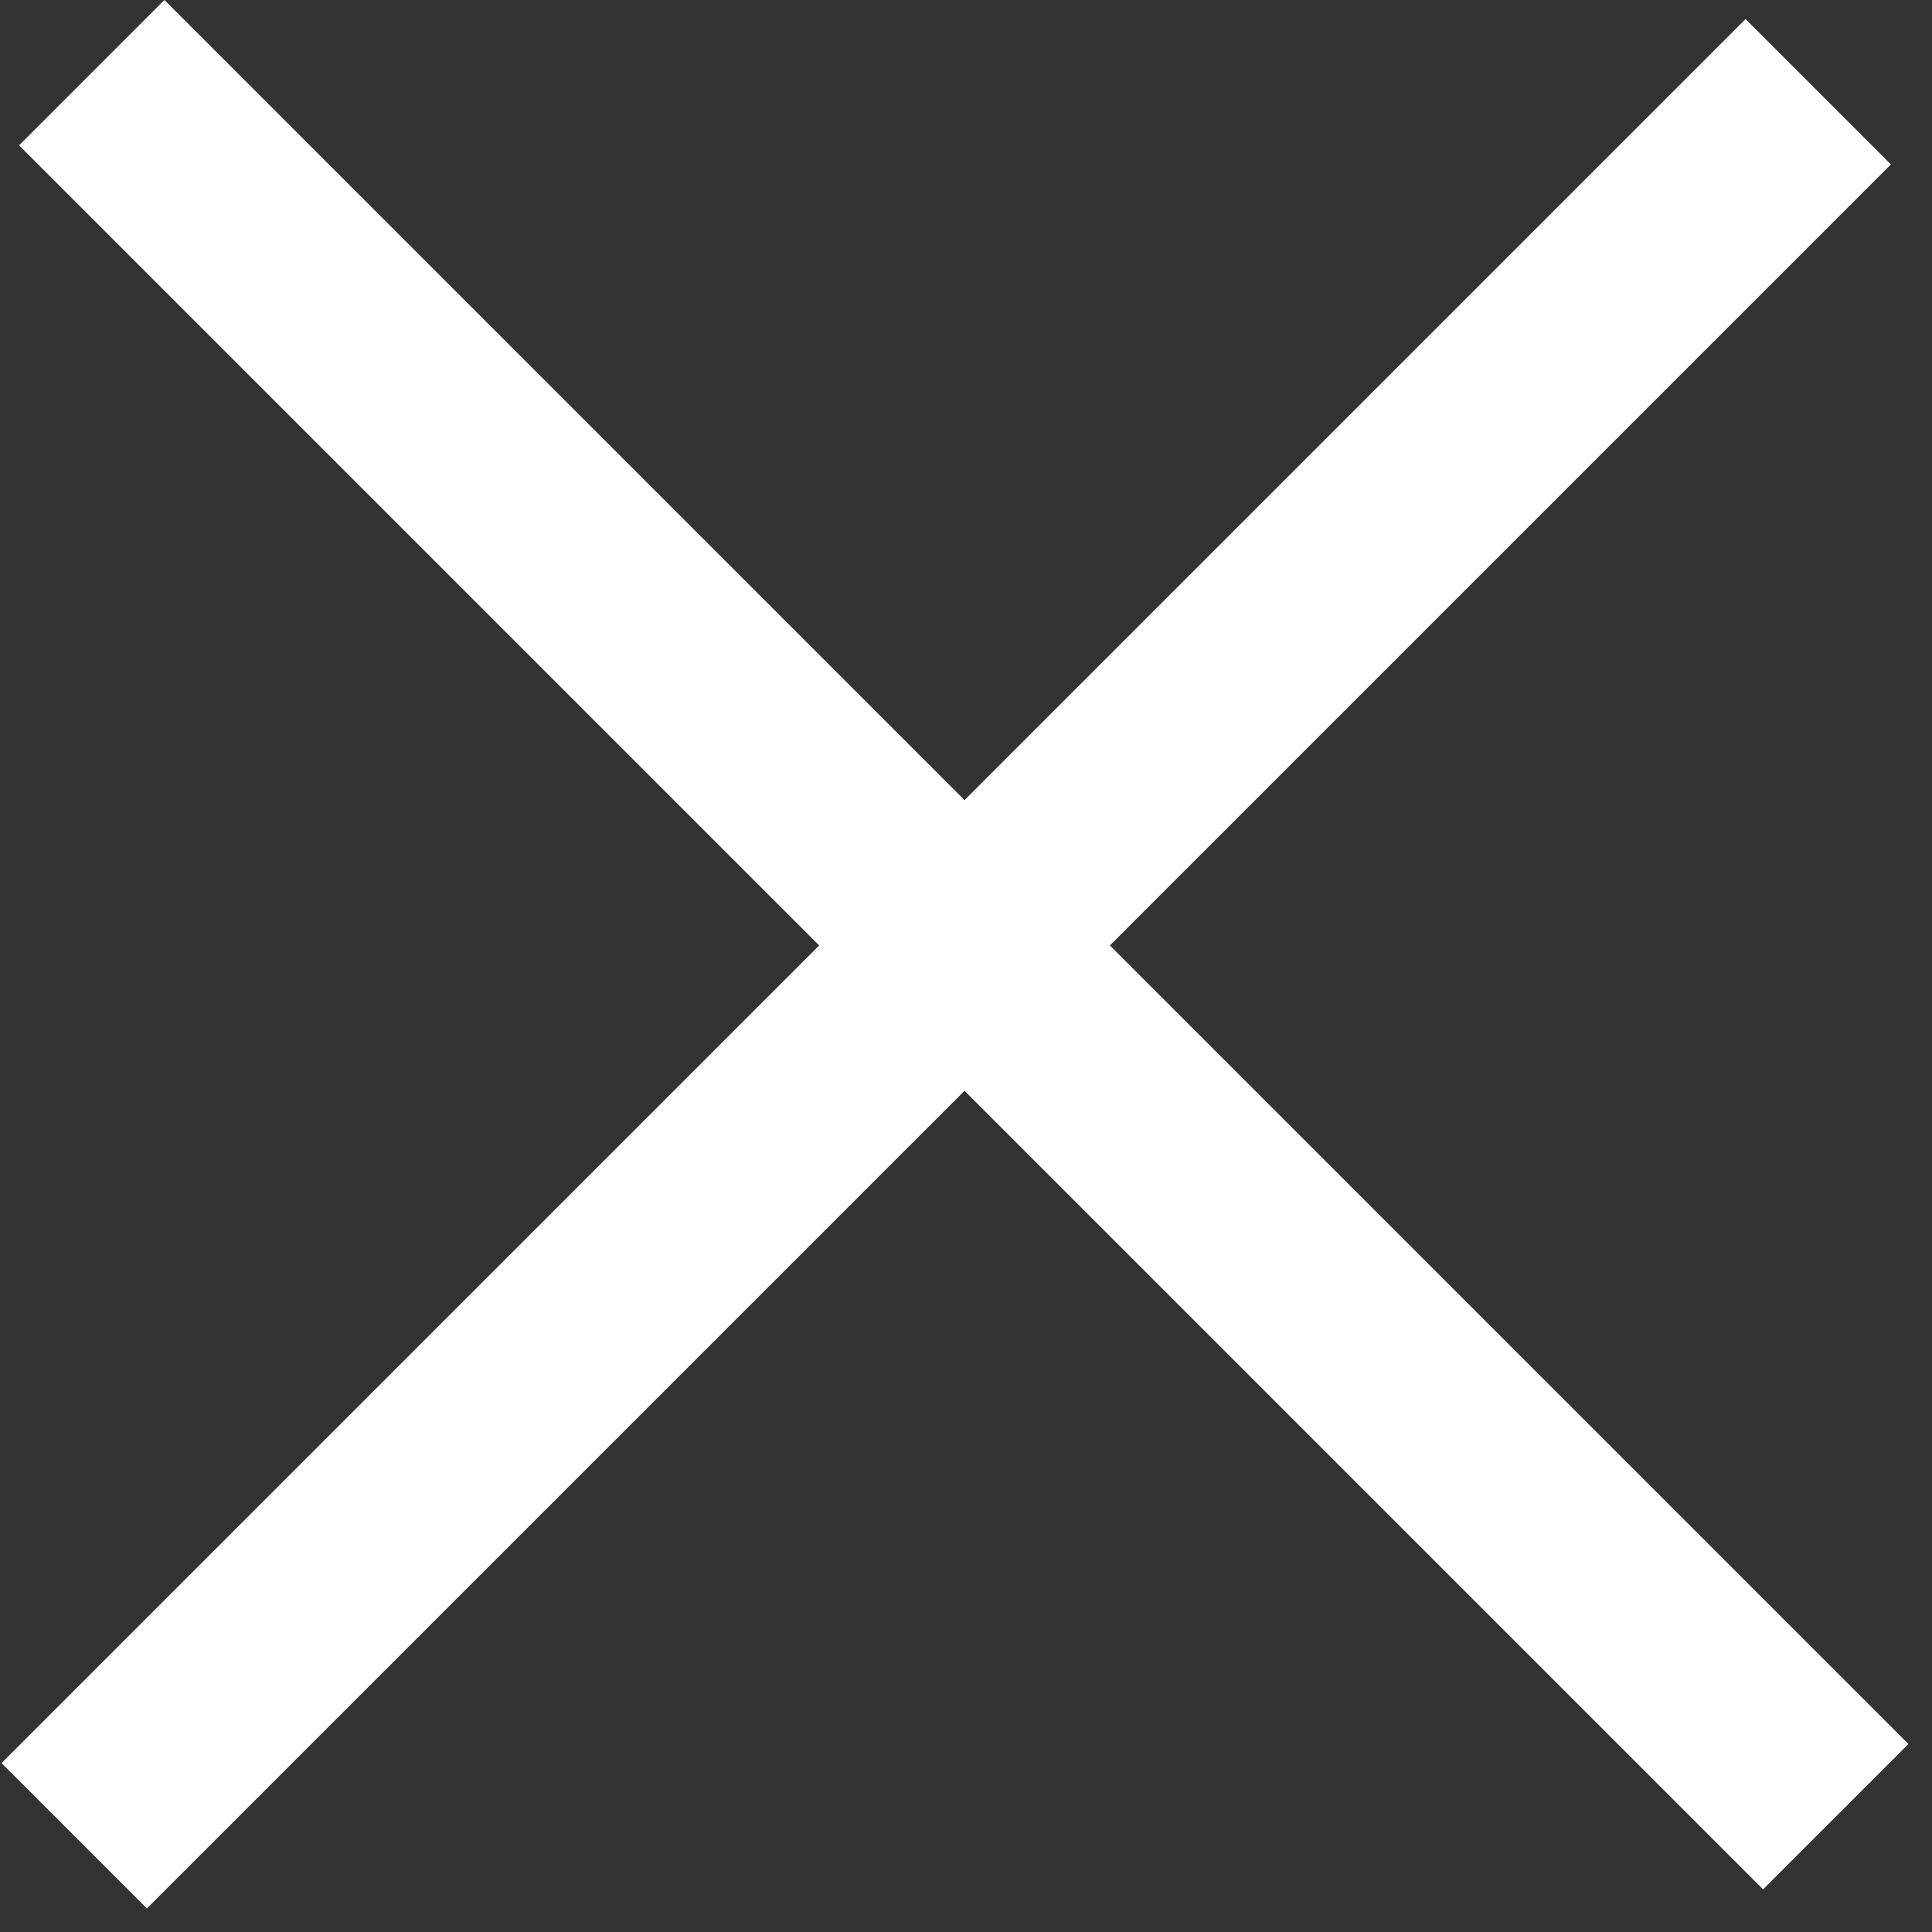
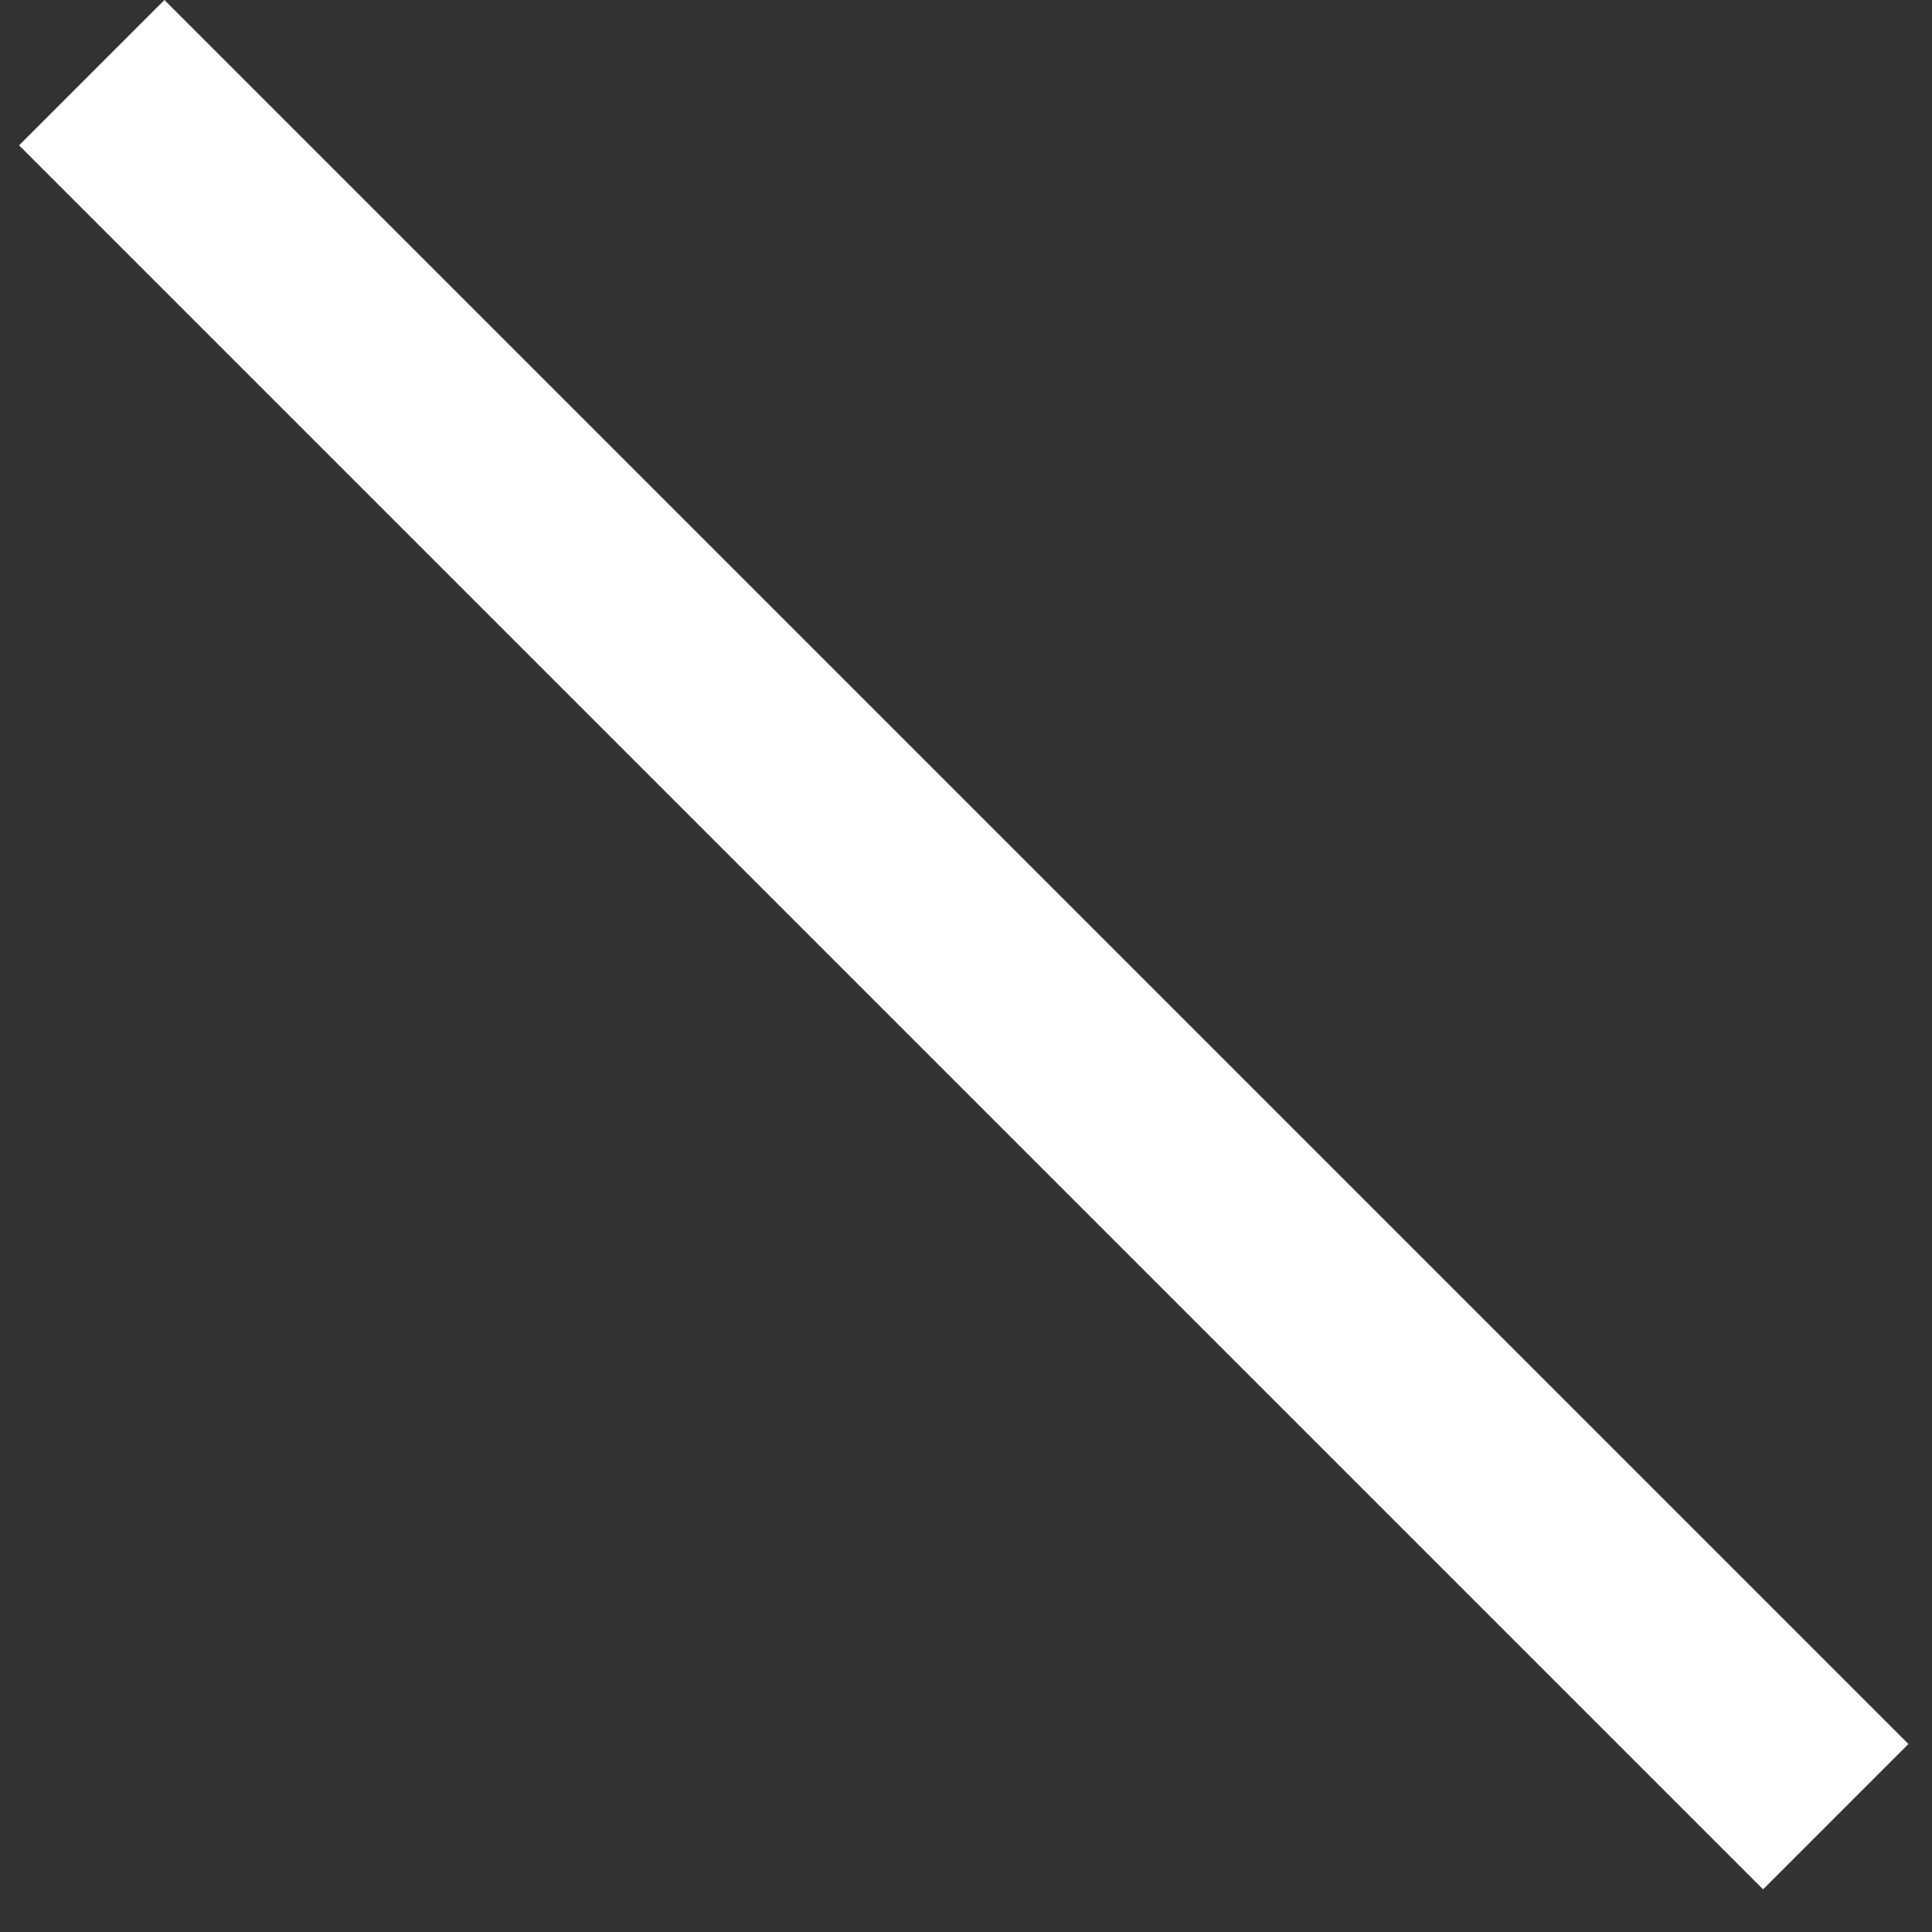
<svg xmlns="http://www.w3.org/2000/svg" width="47" height="47" viewBox="0 0 47 47" fill="none">
  <rect x="0" y="0" width="47" height="47" fill="#333333" stroke="none" />
  <rect x="4" width="60" height="5" transform="rotate(45 4 0)" fill="white" />
-   <rect x="46" y="4" width="60" height="5" transform="rotate(135 46 4)" fill="white" />
</svg>